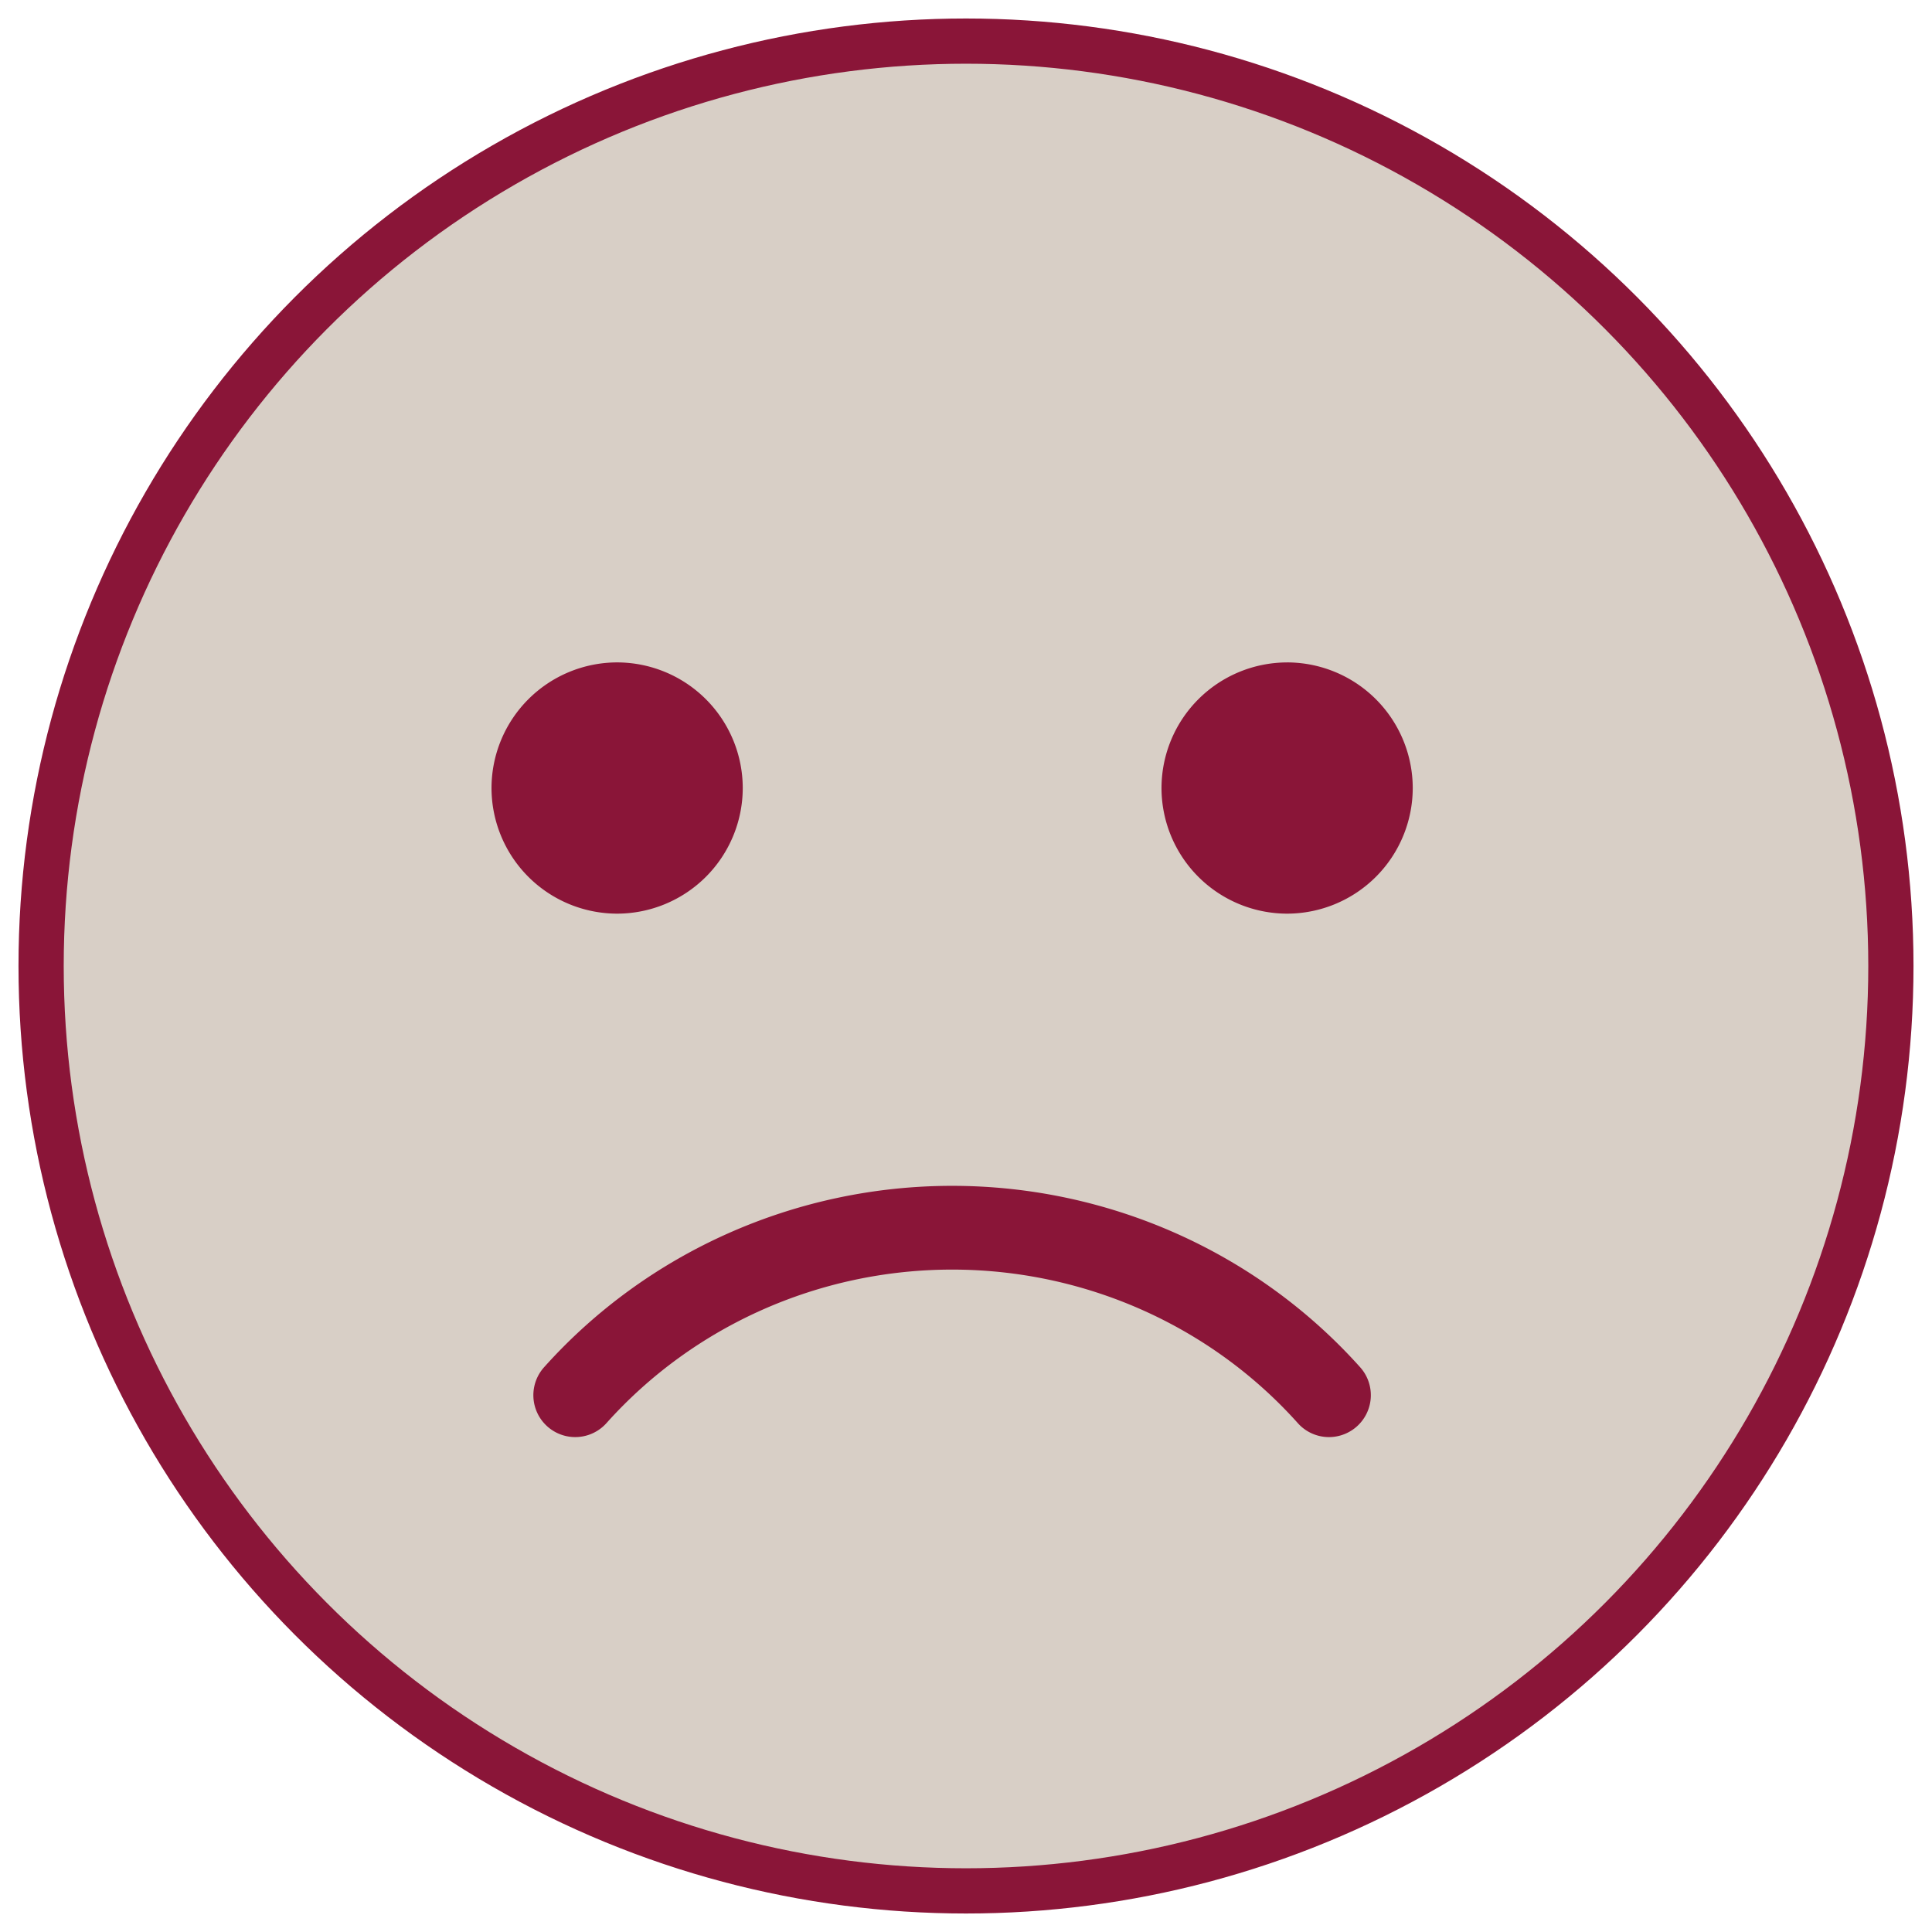
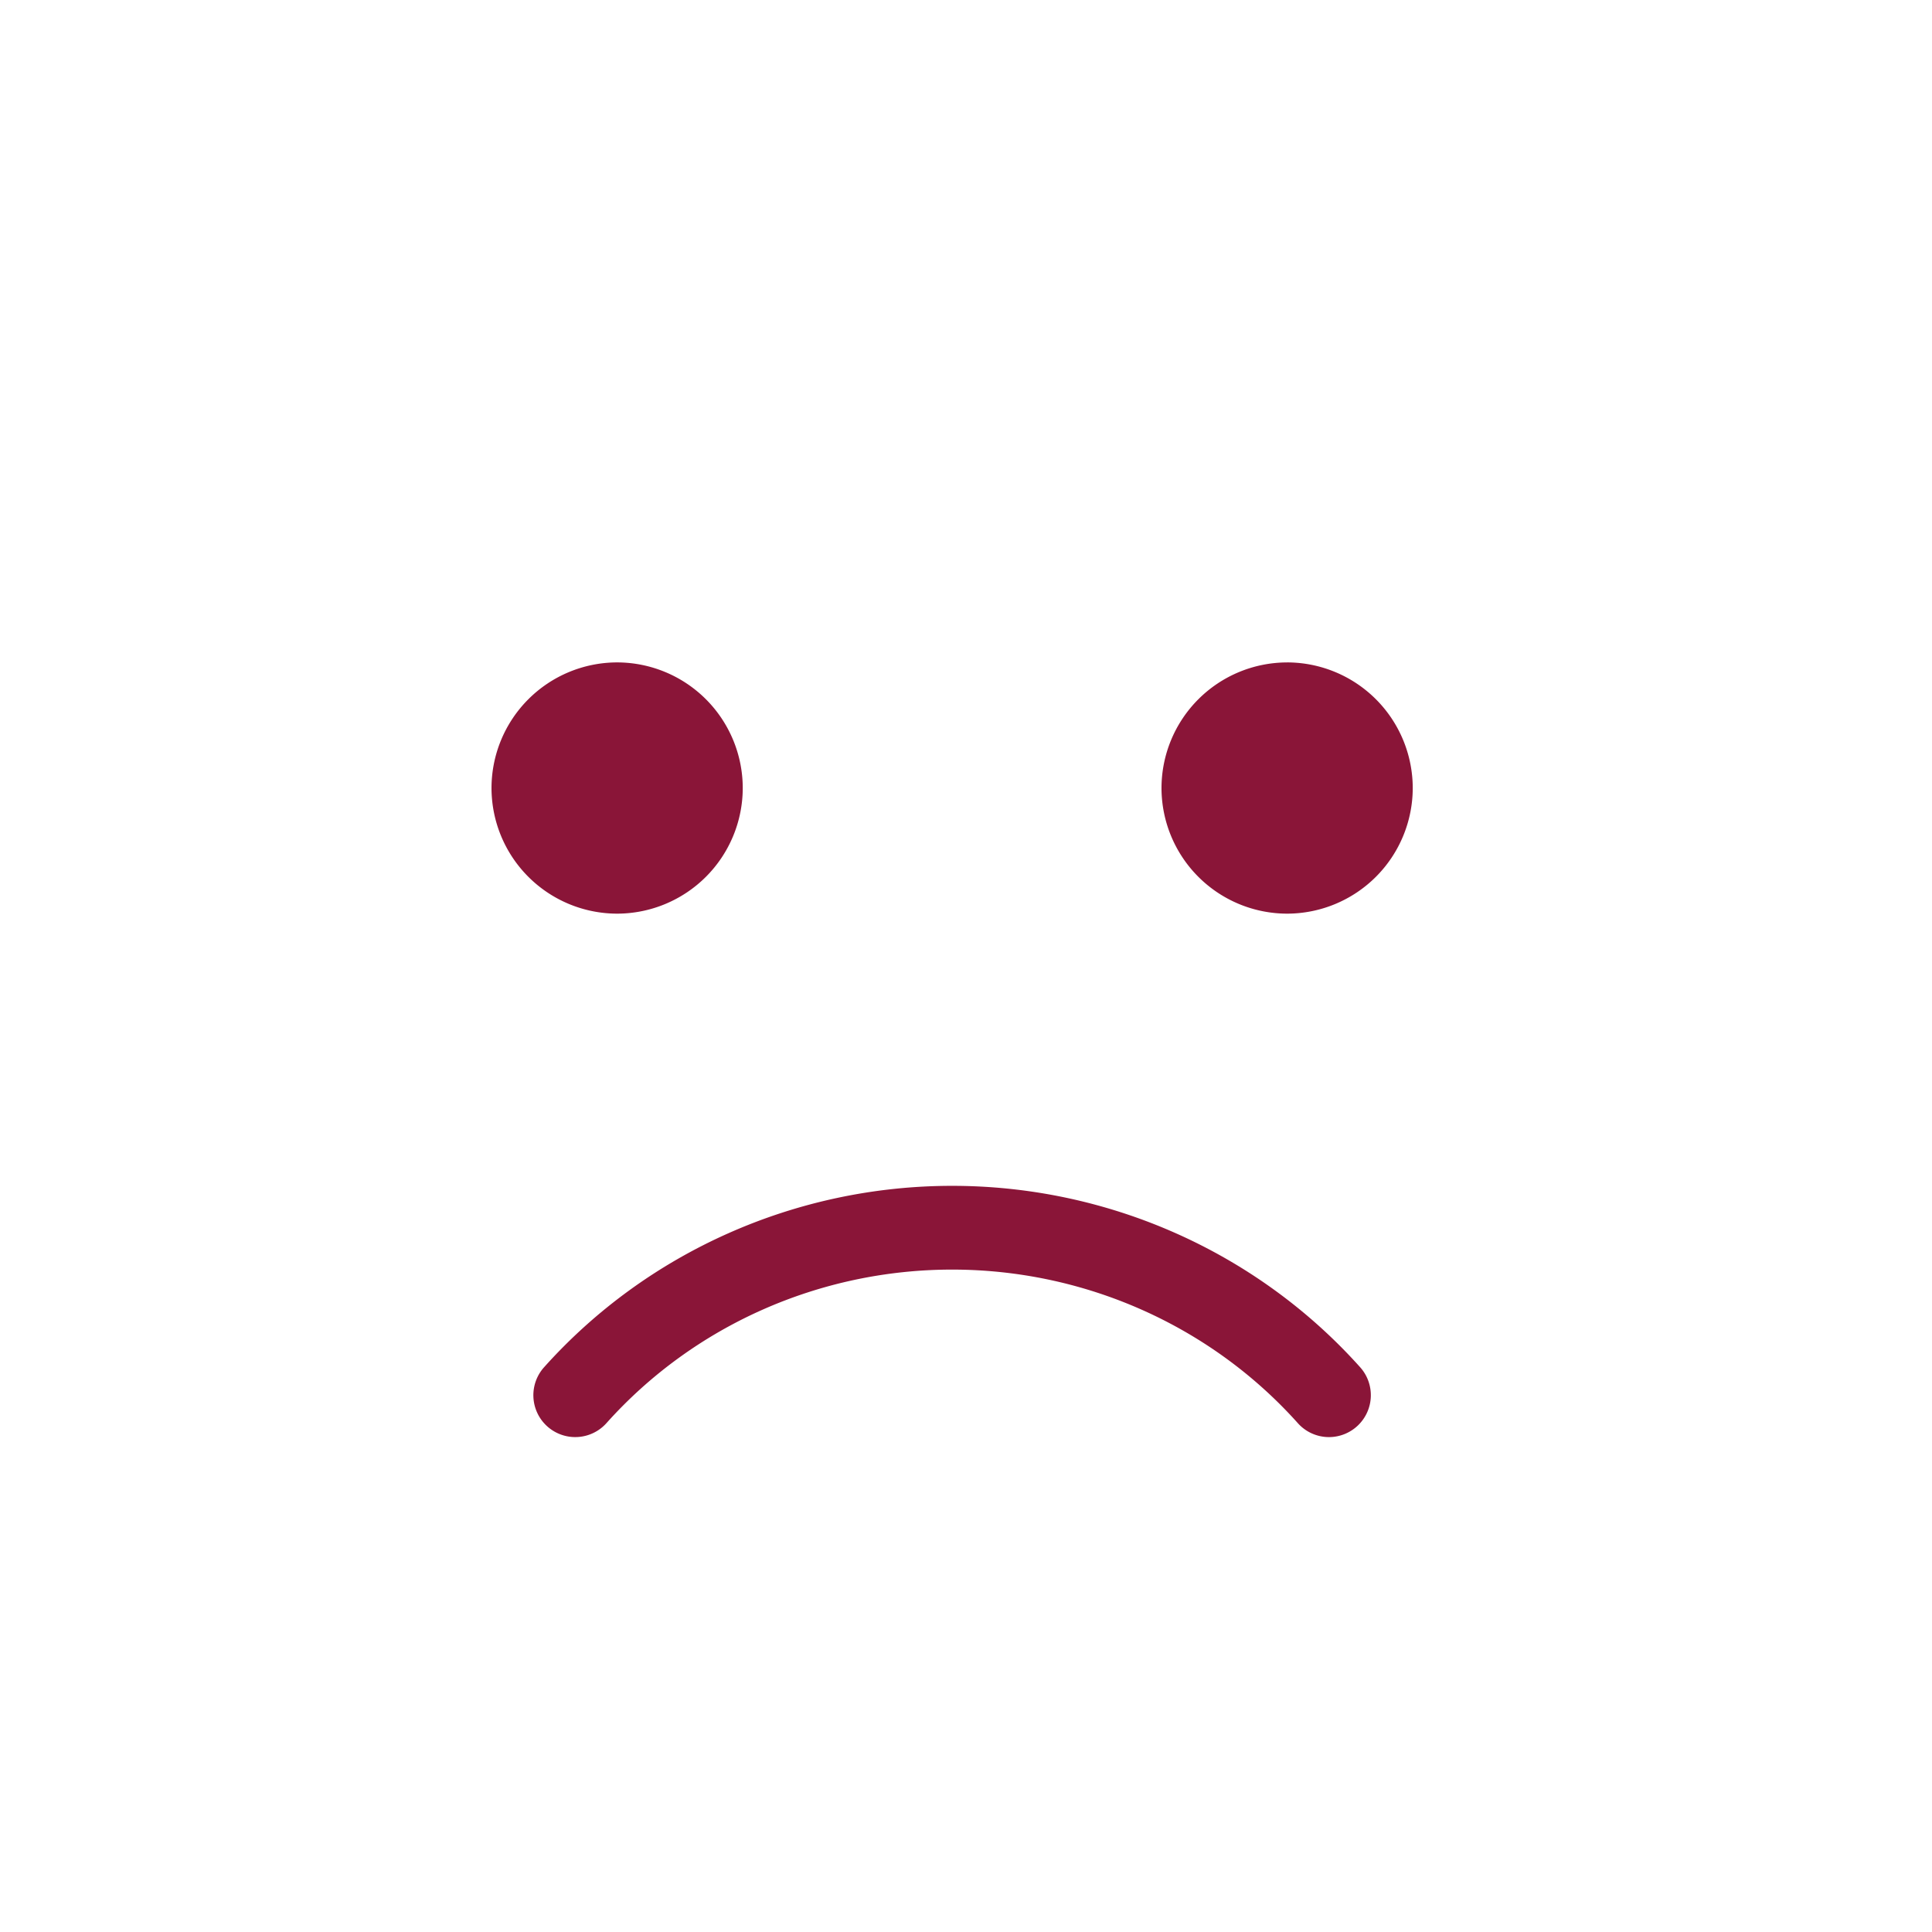
<svg xmlns="http://www.w3.org/2000/svg" width="94" height="94">
  <g fill="none" fill-rule="evenodd" transform="translate(2 2)">
-     <circle cx="45" cy="45" r="45" fill="#D8CFC6" fill-rule="nonzero" stroke="#8A1538" stroke-width="2.2" />
    <path fill="#8A1538" d="M34.138 36.341a6.12 6.12 0 00-6.112-6.112 6.12 6.12 0 00-6.112 6.112 6.12 6.12 0 006.112 6.112 6.12 6.12 0 006.112-6.112m26.486-6.111a6.12 6.12 0 00-6.112 6.111 6.12 6.12 0 006.112 6.112 6.12 6.12 0 006.112-6.112 6.12 6.12 0 00-6.112-6.112M44.325 55.696c-7.595 0-14.832 3.217-19.855 8.828a2.037 2.037 0 103.036 2.718c4.25-4.75 10.38-7.471 16.82-7.471 6.437 0 12.568 2.722 16.818 7.47.401.45.96.68 1.518.68a2.039 2.039 0 001.518-3.396c-5.022-5.61-12.257-8.829-19.855-8.829" />
  </g>
</svg>